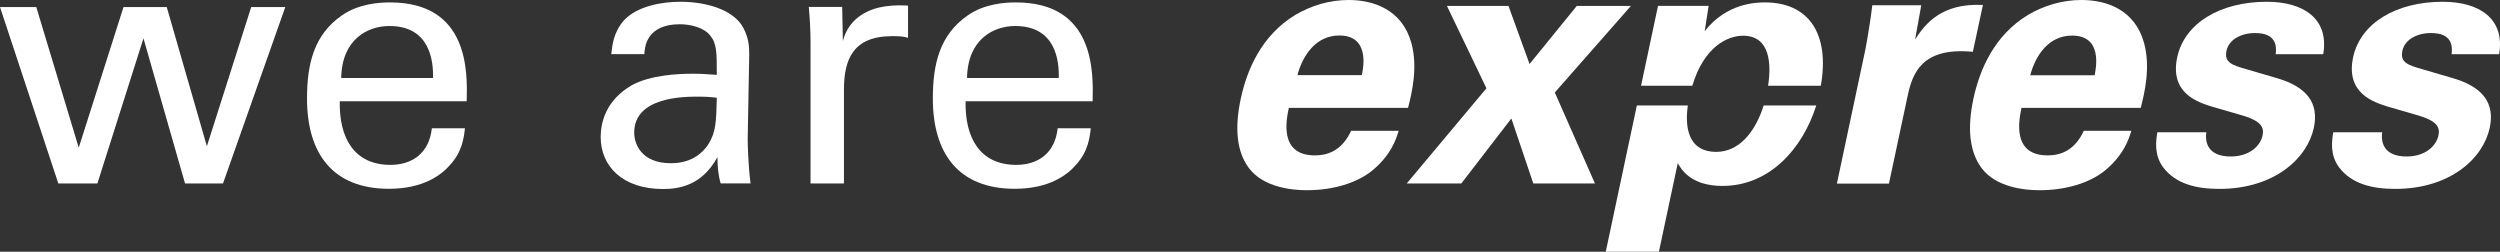
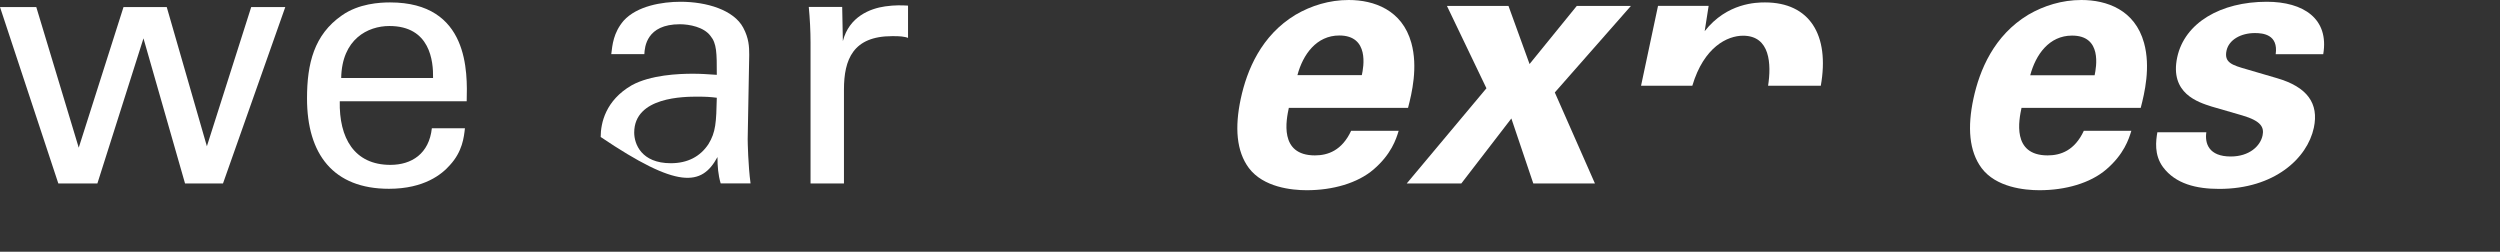
<svg xmlns="http://www.w3.org/2000/svg" width="1311" height="132" viewBox="0 0 1311 132" fill="none">
  <rect x="0" y="0" width="1311" height="132" fill="#333333" stroke="none" />
  <path d="M108.489 76.692L87.439 3.699H64.769L41.29 77.443L19.026 3.699H0L30.592 96.226H51.064L75.237 20.112L97.038 96.226H116.932L149.606 3.699H131.736L108.489 76.692Z" fill="white" />
  <path d="M178.925 40.918C179.272 20.459 192.92 13.639 204.197 13.639C225.594 13.639 227.271 32.075 227.097 40.918H178.925ZM204.544 1.271C199.166 1.271 188.12 1.849 179.272 8.091C164.699 18.205 160.998 33.347 160.998 51.609C160.998 80.911 174.819 99 203.965 99C222.587 99 231.839 91.256 235.887 86.632C242.538 79.466 243.29 71.895 243.81 67.272H226.461C225.016 80.564 215.936 86.459 204.717 86.459C185.691 86.459 177.769 72.242 178.173 53.112H244.735C245.14 37.97 246.066 1.271 204.544 1.271Z" fill="white" />
-   <path d="M371.498 75.594C367.219 82.067 360.626 85.592 351.778 85.592C336.28 85.592 332.579 75.42 332.579 69.525C332.579 50.685 358.949 50.685 365.947 50.685C370.168 50.685 372.77 50.858 375.893 51.263C375.604 64.151 375.373 69.294 371.498 75.594ZM392.895 28.781C392.895 24.562 392.722 20.112 389.772 14.564C384.799 5.144 370.399 0.925 356.925 0.925C347.152 0.925 334.025 3.121 327.027 10.865C321.649 17.165 321.128 23.58 320.55 28.377H337.899C338.073 24.678 338.998 12.715 356.52 12.715C361.494 12.715 369.069 14.159 372.539 18.783C375.893 22.828 375.893 27.799 375.893 39.242C370.515 38.895 367.739 38.664 363.344 38.664C355.942 38.664 341.195 39.242 331.249 44.732C317.601 52.65 314.999 64.44 314.999 71.837C314.999 87.153 326.449 99.116 347.672 99.116C355.422 99.116 367.971 97.671 376.24 82.356C376.24 87.153 376.587 91.603 377.917 96.168H393.589C392.317 86.748 392.086 74.438 392.086 72.935L392.895 28.781Z" fill="white" />
+   <path d="M371.498 75.594C367.219 82.067 360.626 85.592 351.778 85.592C336.28 85.592 332.579 75.42 332.579 69.525C332.579 50.685 358.949 50.685 365.947 50.685C370.168 50.685 372.77 50.858 375.893 51.263C375.604 64.151 375.373 69.294 371.498 75.594ZM392.895 28.781C392.895 24.562 392.722 20.112 389.772 14.564C384.799 5.144 370.399 0.925 356.925 0.925C347.152 0.925 334.025 3.121 327.027 10.865C321.649 17.165 321.128 23.58 320.55 28.377H337.899C338.073 24.678 338.998 12.715 356.52 12.715C361.494 12.715 369.069 14.159 372.539 18.783C375.893 22.828 375.893 27.799 375.893 39.242C370.515 38.895 367.739 38.664 363.344 38.664C355.942 38.664 341.195 39.242 331.249 44.732C317.601 52.65 314.999 64.44 314.999 71.837C355.422 99.116 367.971 97.671 376.24 82.356C376.24 87.153 376.587 91.603 377.917 96.168H393.589C392.317 86.748 392.086 74.438 392.086 72.935L392.895 28.781Z" fill="white" />
  <path d="M464.141 3.352C456.392 4.45 445.289 8.669 441.993 21.557L441.646 3.641H424.123C424.702 9.709 425.048 16.182 425.048 22.482V96.226H442.571V46.986C442.571 31.151 447.371 18.956 467.843 18.956C469.867 18.956 471.544 18.956 472.816 19.13C474.088 19.303 475.245 19.476 476.17 19.881V2.948C473.163 2.774 469.288 2.601 464.141 3.352Z" fill="white" />
-   <path d="M507.109 40.918C507.456 20.459 521.104 13.639 532.38 13.639C553.777 13.639 555.455 32.075 555.223 40.918H507.109ZM532.727 1.271C527.349 1.271 516.304 1.849 507.456 8.091C492.883 18.205 489.182 33.347 489.182 51.609C489.182 80.911 503.003 99 532.149 99C550.77 99 560.023 91.256 564.071 86.632C570.722 79.466 571.473 71.895 571.994 67.272H554.645C553.199 80.564 544.12 86.459 532.901 86.459C513.875 86.459 505.952 72.242 506.357 53.112H572.977C573.324 37.97 574.249 1.271 532.727 1.271Z" fill="white" />
  <path d="M702.342 18.61C718.187 18.61 715.065 35.196 714.139 39.415H680.367C683.258 28.55 690.371 18.61 702.342 18.61ZM689.562 81.489C670.536 81.489 674.584 62.648 675.856 56.58H738.37C740.394 48.835 743.633 35.196 740.105 22.482C735.305 5.201 720.501 0 707.258 0C697.08 0 687.596 2.947 679.384 7.744C661.399 18.61 653.881 36.699 650.642 51.841C647.462 66.751 648.329 79.293 654.922 88.135C662.555 98.249 677.36 99.751 685.282 99.751C698.93 99.751 711.884 96.053 720.269 88.886C729.522 80.969 732.124 73.051 733.455 68.601H708.53C703.73 78.888 696.386 81.489 689.562 81.489Z" fill="white" />
  <path d="M855.244 3.121H826.85L802.098 33.578L791.053 3.121H758.784L779.487 46.292L737.676 96.226H766.302L792.556 62.128L804.065 96.226H836.391L815.341 48.489L855.244 3.121Z" fill="white" />
-   <path d="M1039.84 2.601C1017.92 1.503 1009.48 12.715 1004.27 20.69L1007.51 2.774H981.833C981.255 8.149 979.115 21.615 978.19 26.007L963.27 96.284H990.565L1000.34 50.396C1002.83 38.779 1007.51 24.562 1034.57 27.163L1039.84 2.601Z" fill="white" />
  <path d="M1098.42 39.473H1064.65C1067.54 28.608 1074.59 18.667 1086.56 18.667C1102.47 18.61 1099.29 35.196 1098.42 39.473ZM1091.48 0C1081.36 0 1071.82 2.947 1063.6 7.744C1045.62 18.61 1038.1 36.699 1034.86 51.783C1031.68 66.694 1032.55 79.235 1039.14 88.135C1046.72 98.249 1061.58 99.751 1069.5 99.751C1083.15 99.751 1096.1 96.053 1104.49 88.886C1113.74 80.969 1116.34 73.051 1117.67 68.601H1092.75C1087.95 78.946 1080.61 81.489 1073.78 81.489C1054.81 81.489 1058.8 62.648 1060.08 56.58H1122.59C1124.61 48.835 1127.85 35.196 1124.33 22.482C1119.53 5.144 1104.78 0 1091.48 0Z" fill="white" />
  <path d="M1188.69 0.925C1164.52 0.925 1145.61 11.963 1141.73 30.053C1137.68 49.067 1152.78 53.632 1159.83 55.886L1175.79 60.51C1185.86 63.457 1187.36 66.809 1186.49 71.028C1185.34 76.576 1179.55 82.067 1169.78 82.067C1158.33 82.067 1156.13 75.247 1157 69.352H1131.32C1130.57 73.802 1129.53 81.142 1134.27 87.615C1140.86 96.457 1151.79 99.058 1163.77 99.058C1192.74 99.058 1209.97 82.991 1213.38 66.983C1216.1 54.268 1209.97 45.599 1194.01 40.976L1178.22 36.352C1170.59 34.156 1166.25 32.885 1167.58 26.585C1168.8 20.863 1175.1 17.338 1182.44 17.338C1186.72 17.338 1194.82 18.089 1193.37 28.434H1218.3C1221.48 9.767 1207.89 0.925 1188.69 0.925Z" fill="white" />
-   <path d="M1280.93 0.925C1256.76 0.925 1237.85 11.963 1233.97 30.053C1229.92 49.067 1245.02 53.632 1252.07 55.886L1268.03 60.51C1278.09 63.457 1279.6 66.809 1278.73 71.028C1277.57 76.576 1271.79 82.067 1262.02 82.067C1250.57 82.067 1248.37 75.247 1249.24 69.352H1223.56C1222.81 73.802 1221.77 81.142 1226.51 87.615C1233.1 96.457 1244.03 99.058 1256 99.058C1284.98 99.058 1302.21 82.991 1305.62 66.983C1308.34 54.268 1302.21 45.599 1286.25 40.976L1270.46 36.352C1262.83 34.156 1258.49 32.885 1259.82 26.585C1261.03 20.863 1267.34 17.338 1274.68 17.338C1278.96 17.338 1287.06 18.089 1285.61 28.434H1310.54C1313.72 9.767 1300.13 0.925 1280.93 0.925Z" fill="white" />
  <path d="M925.565 1.271C921.17 1.271 905.614 1.445 893.932 16.355L896.014 3.063H869.47L860.564 44.963H887.455C893.527 24.562 905.903 18.725 914.057 18.725C928.398 18.725 928.919 33.809 927.184 44.963H954.827C959.569 18.263 948.928 1.271 925.565 1.271Z" fill="white" />
-   <path d="M900.062 79.639C883.754 79.639 883.87 64.093 885.084 55.308H858.367L842.059 132H869.933L879.821 85.534C881.556 88.655 886.53 97.498 903.3 97.498C927.647 97.498 945.111 78.426 952.456 55.308H924.871C920.187 70.103 911.397 79.639 900.062 79.639Z" fill="white" />
</svg>